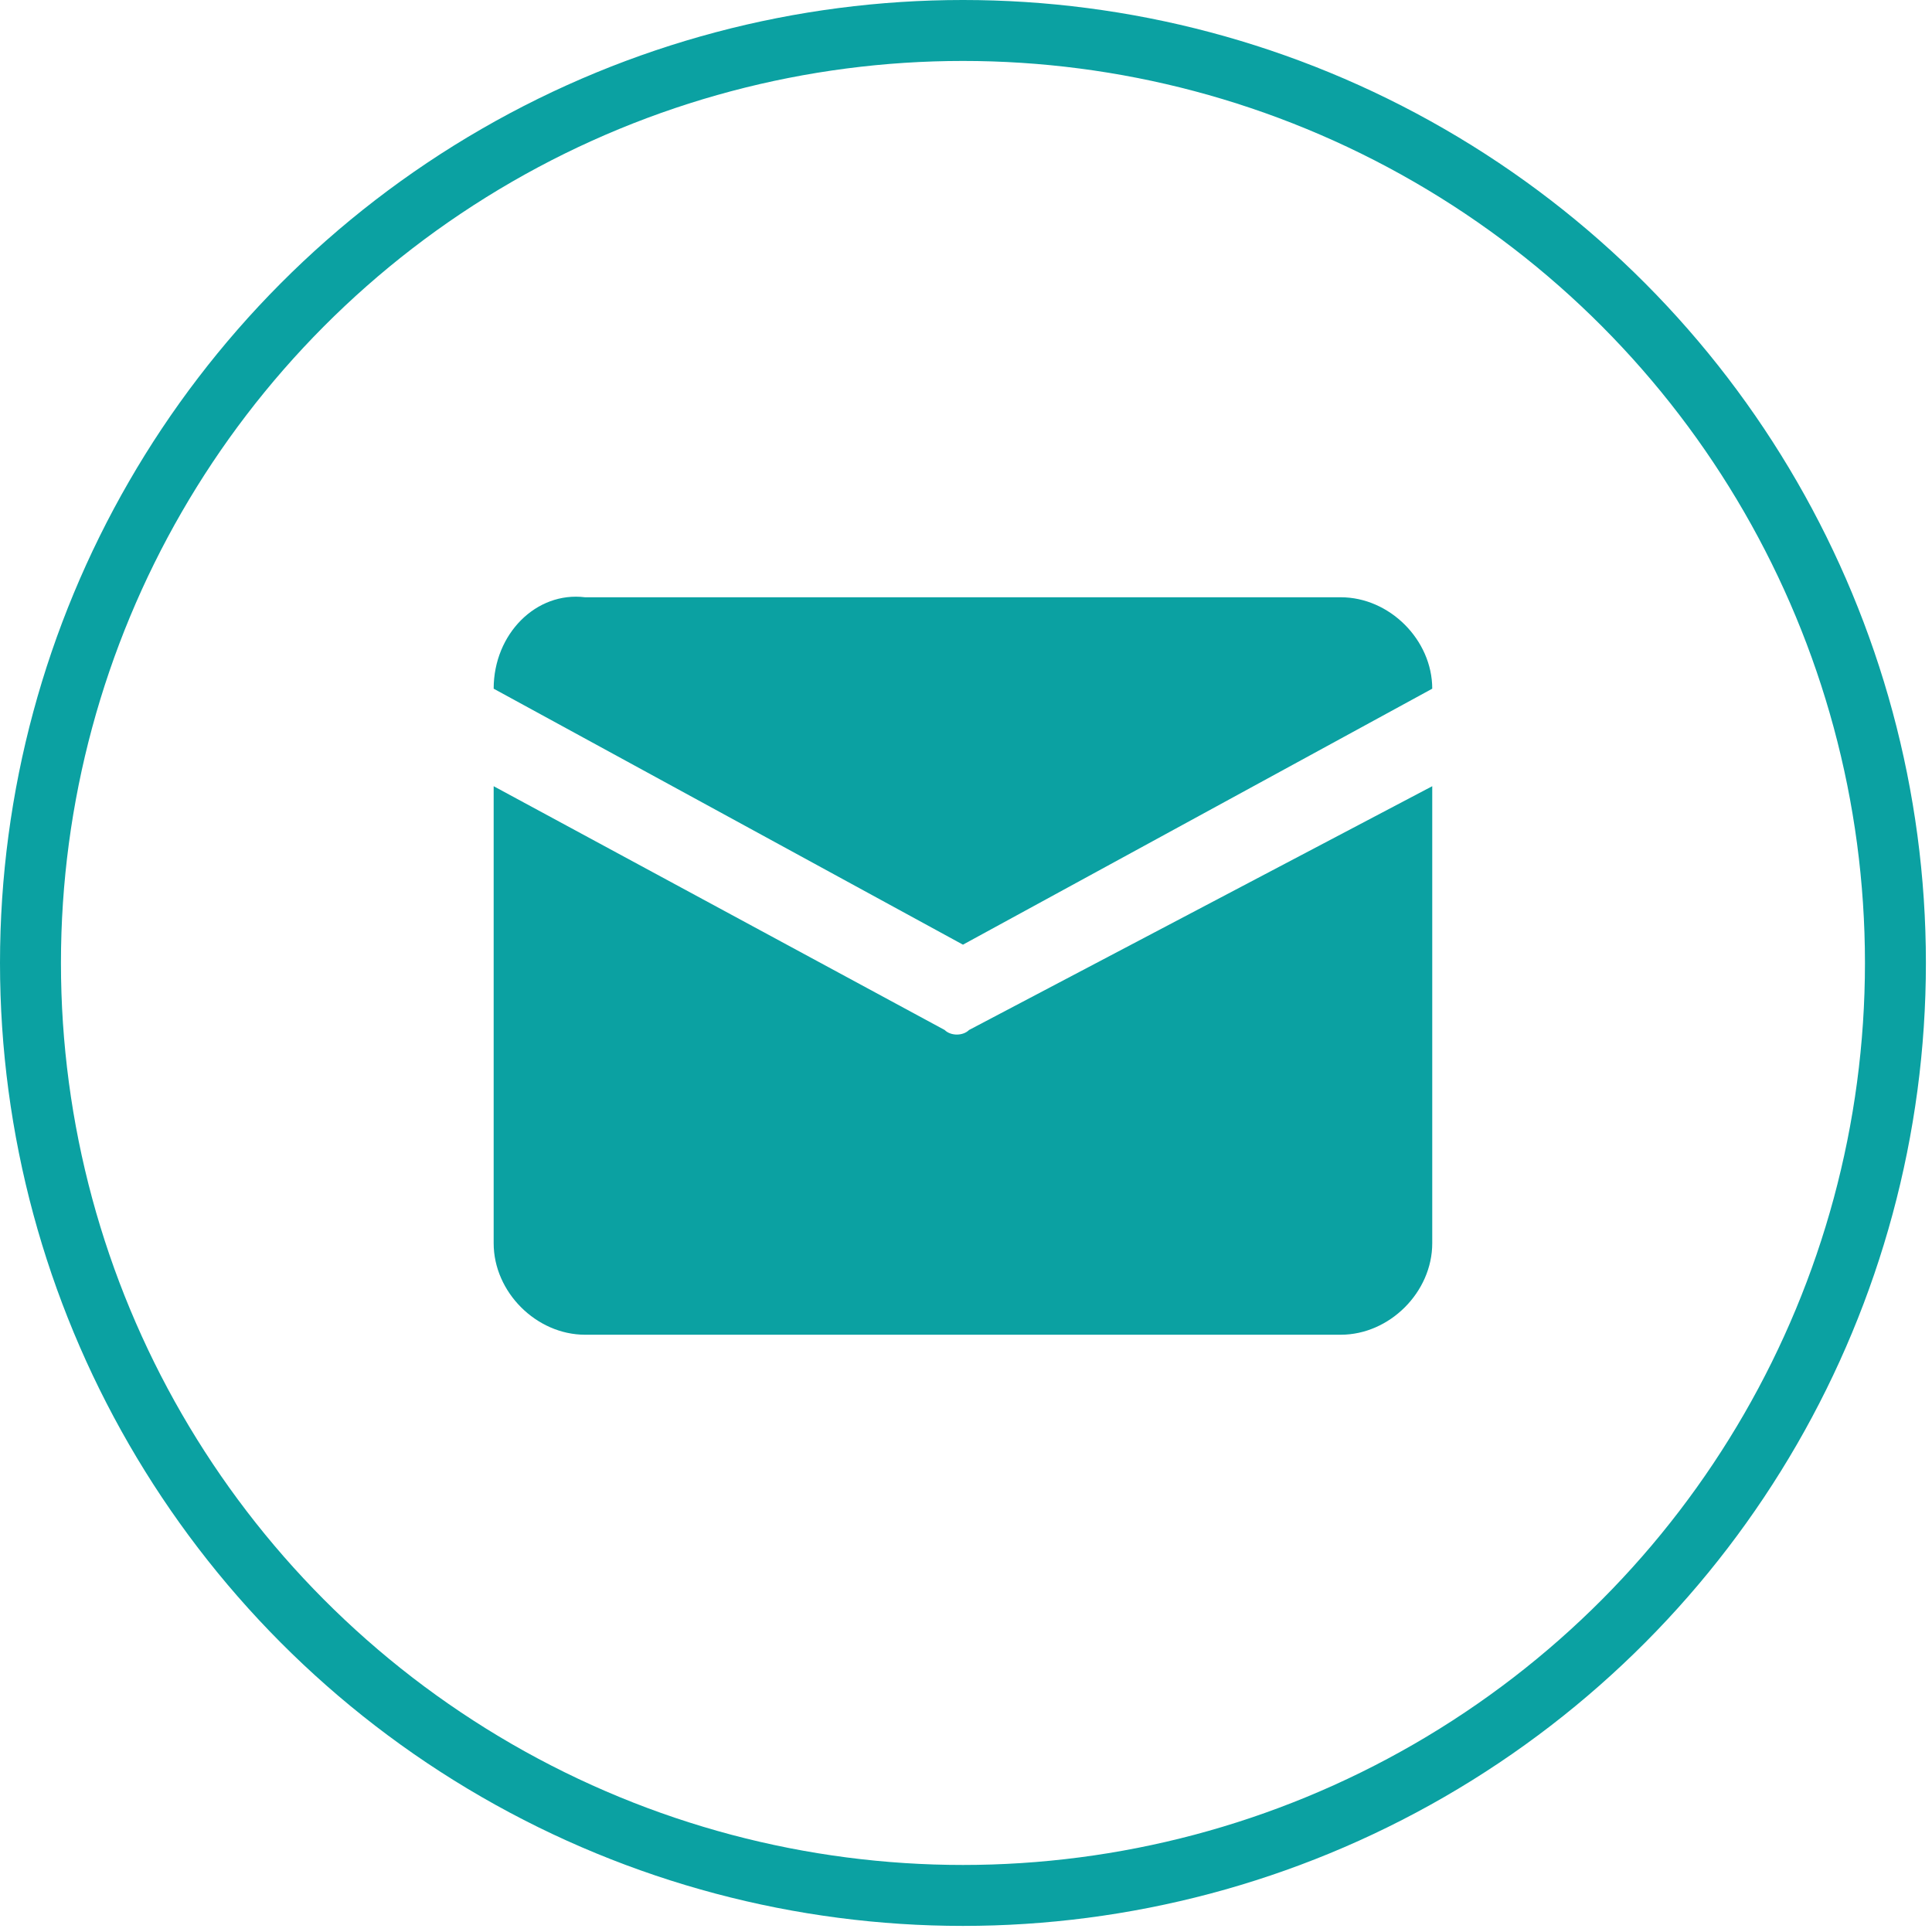
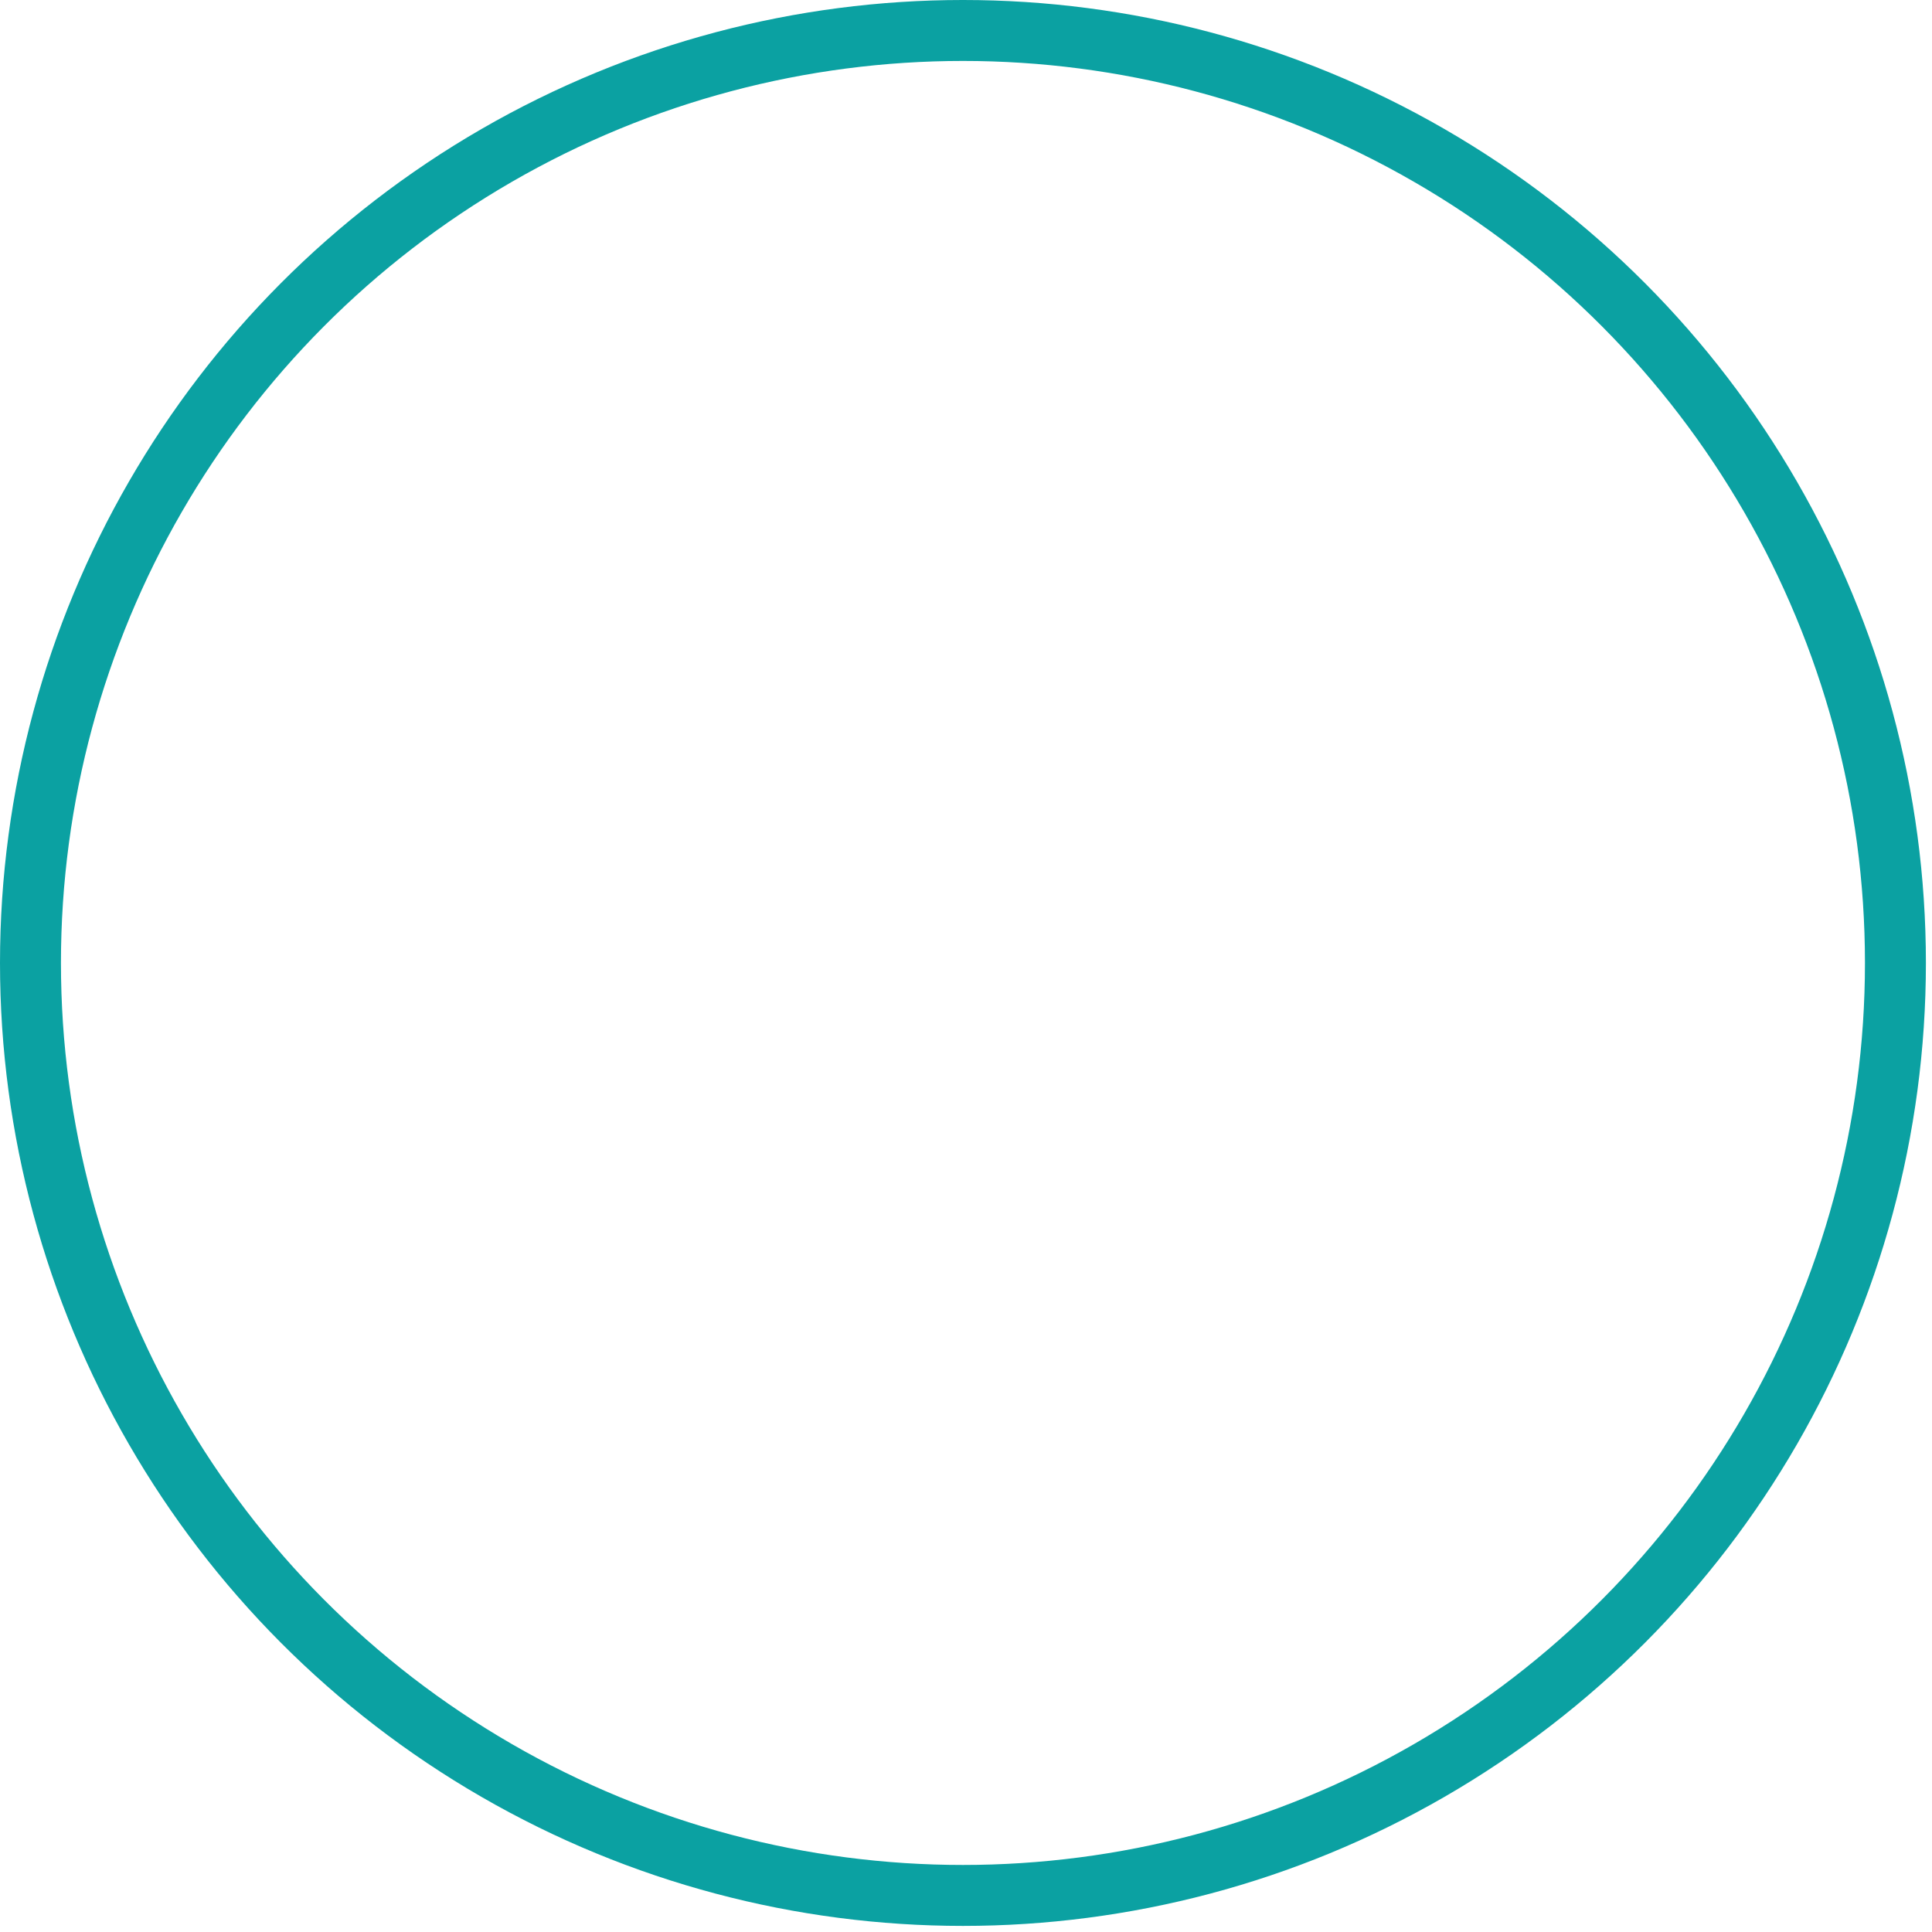
<svg xmlns="http://www.w3.org/2000/svg" version="1.1" id="图层_1" x="0px" y="0px" viewBox="0 0 31.7 31.7" style="enable-background:new 0 0 31.7 31.7;" xml:space="preserve">
  <style type="text/css">
	.st0{fill:none;stroke:#0BA1A2;stroke-miterlimit:10;}
	.st1{fill:#0BA1A2;}
</style>
  <g id="a7f22b24-dc4f-4853-b788-6294745b95dd">
    <g id="ab784f1f-d439-4685-8a8b-062469574544">
      <circle class="st0" cx="15.8" cy="15.8" r="15.3" />
-       <path class="st1" d="M9.6,9.8H22c0.8,0,1.5,0.7,1.5,1.5l-7.7,4.2l-7.7-4.2C8.1,10.4,8.8,9.7,9.6,9.8z M8.1,12.9v7.5    c0,0.8,0.7,1.5,1.5,1.5c0,0,0,0,0,0H22c0.8,0,1.5-0.7,1.5-1.5v-7.5l-7.6,4c-0.1,0.1-0.3,0.1-0.4,0L8.1,12.9z" />
    </g>
  </g>
</svg>